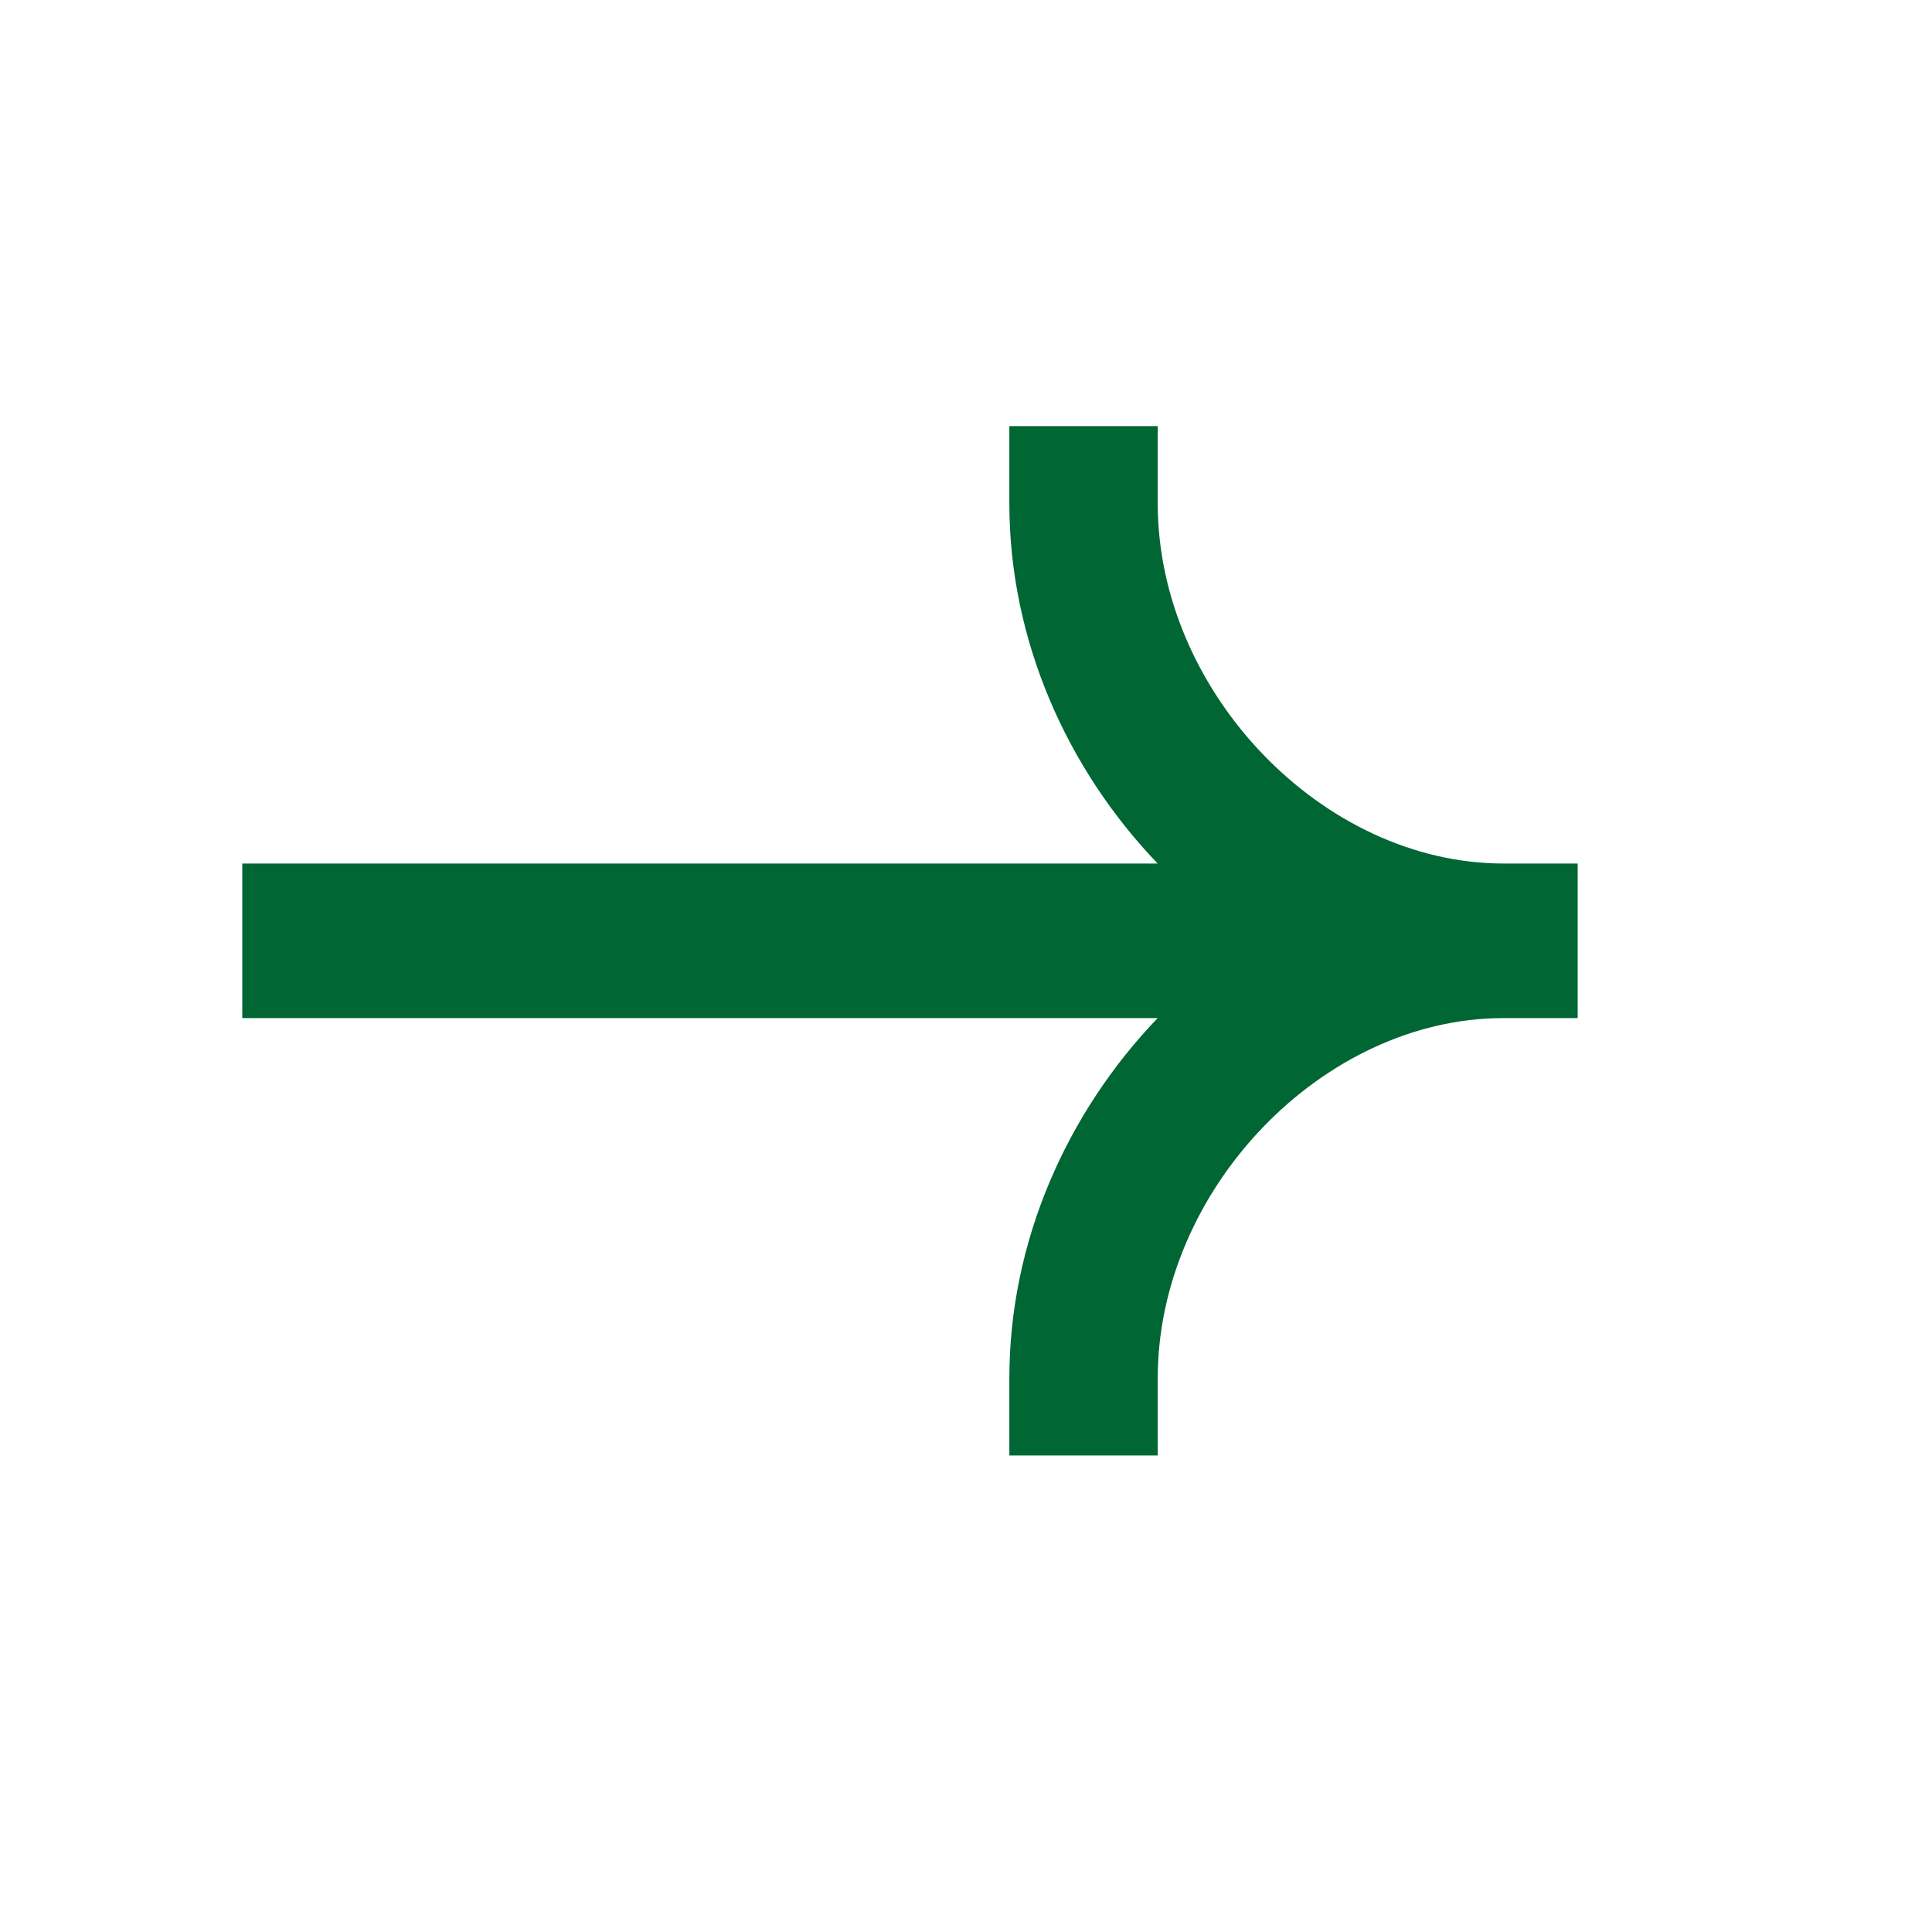
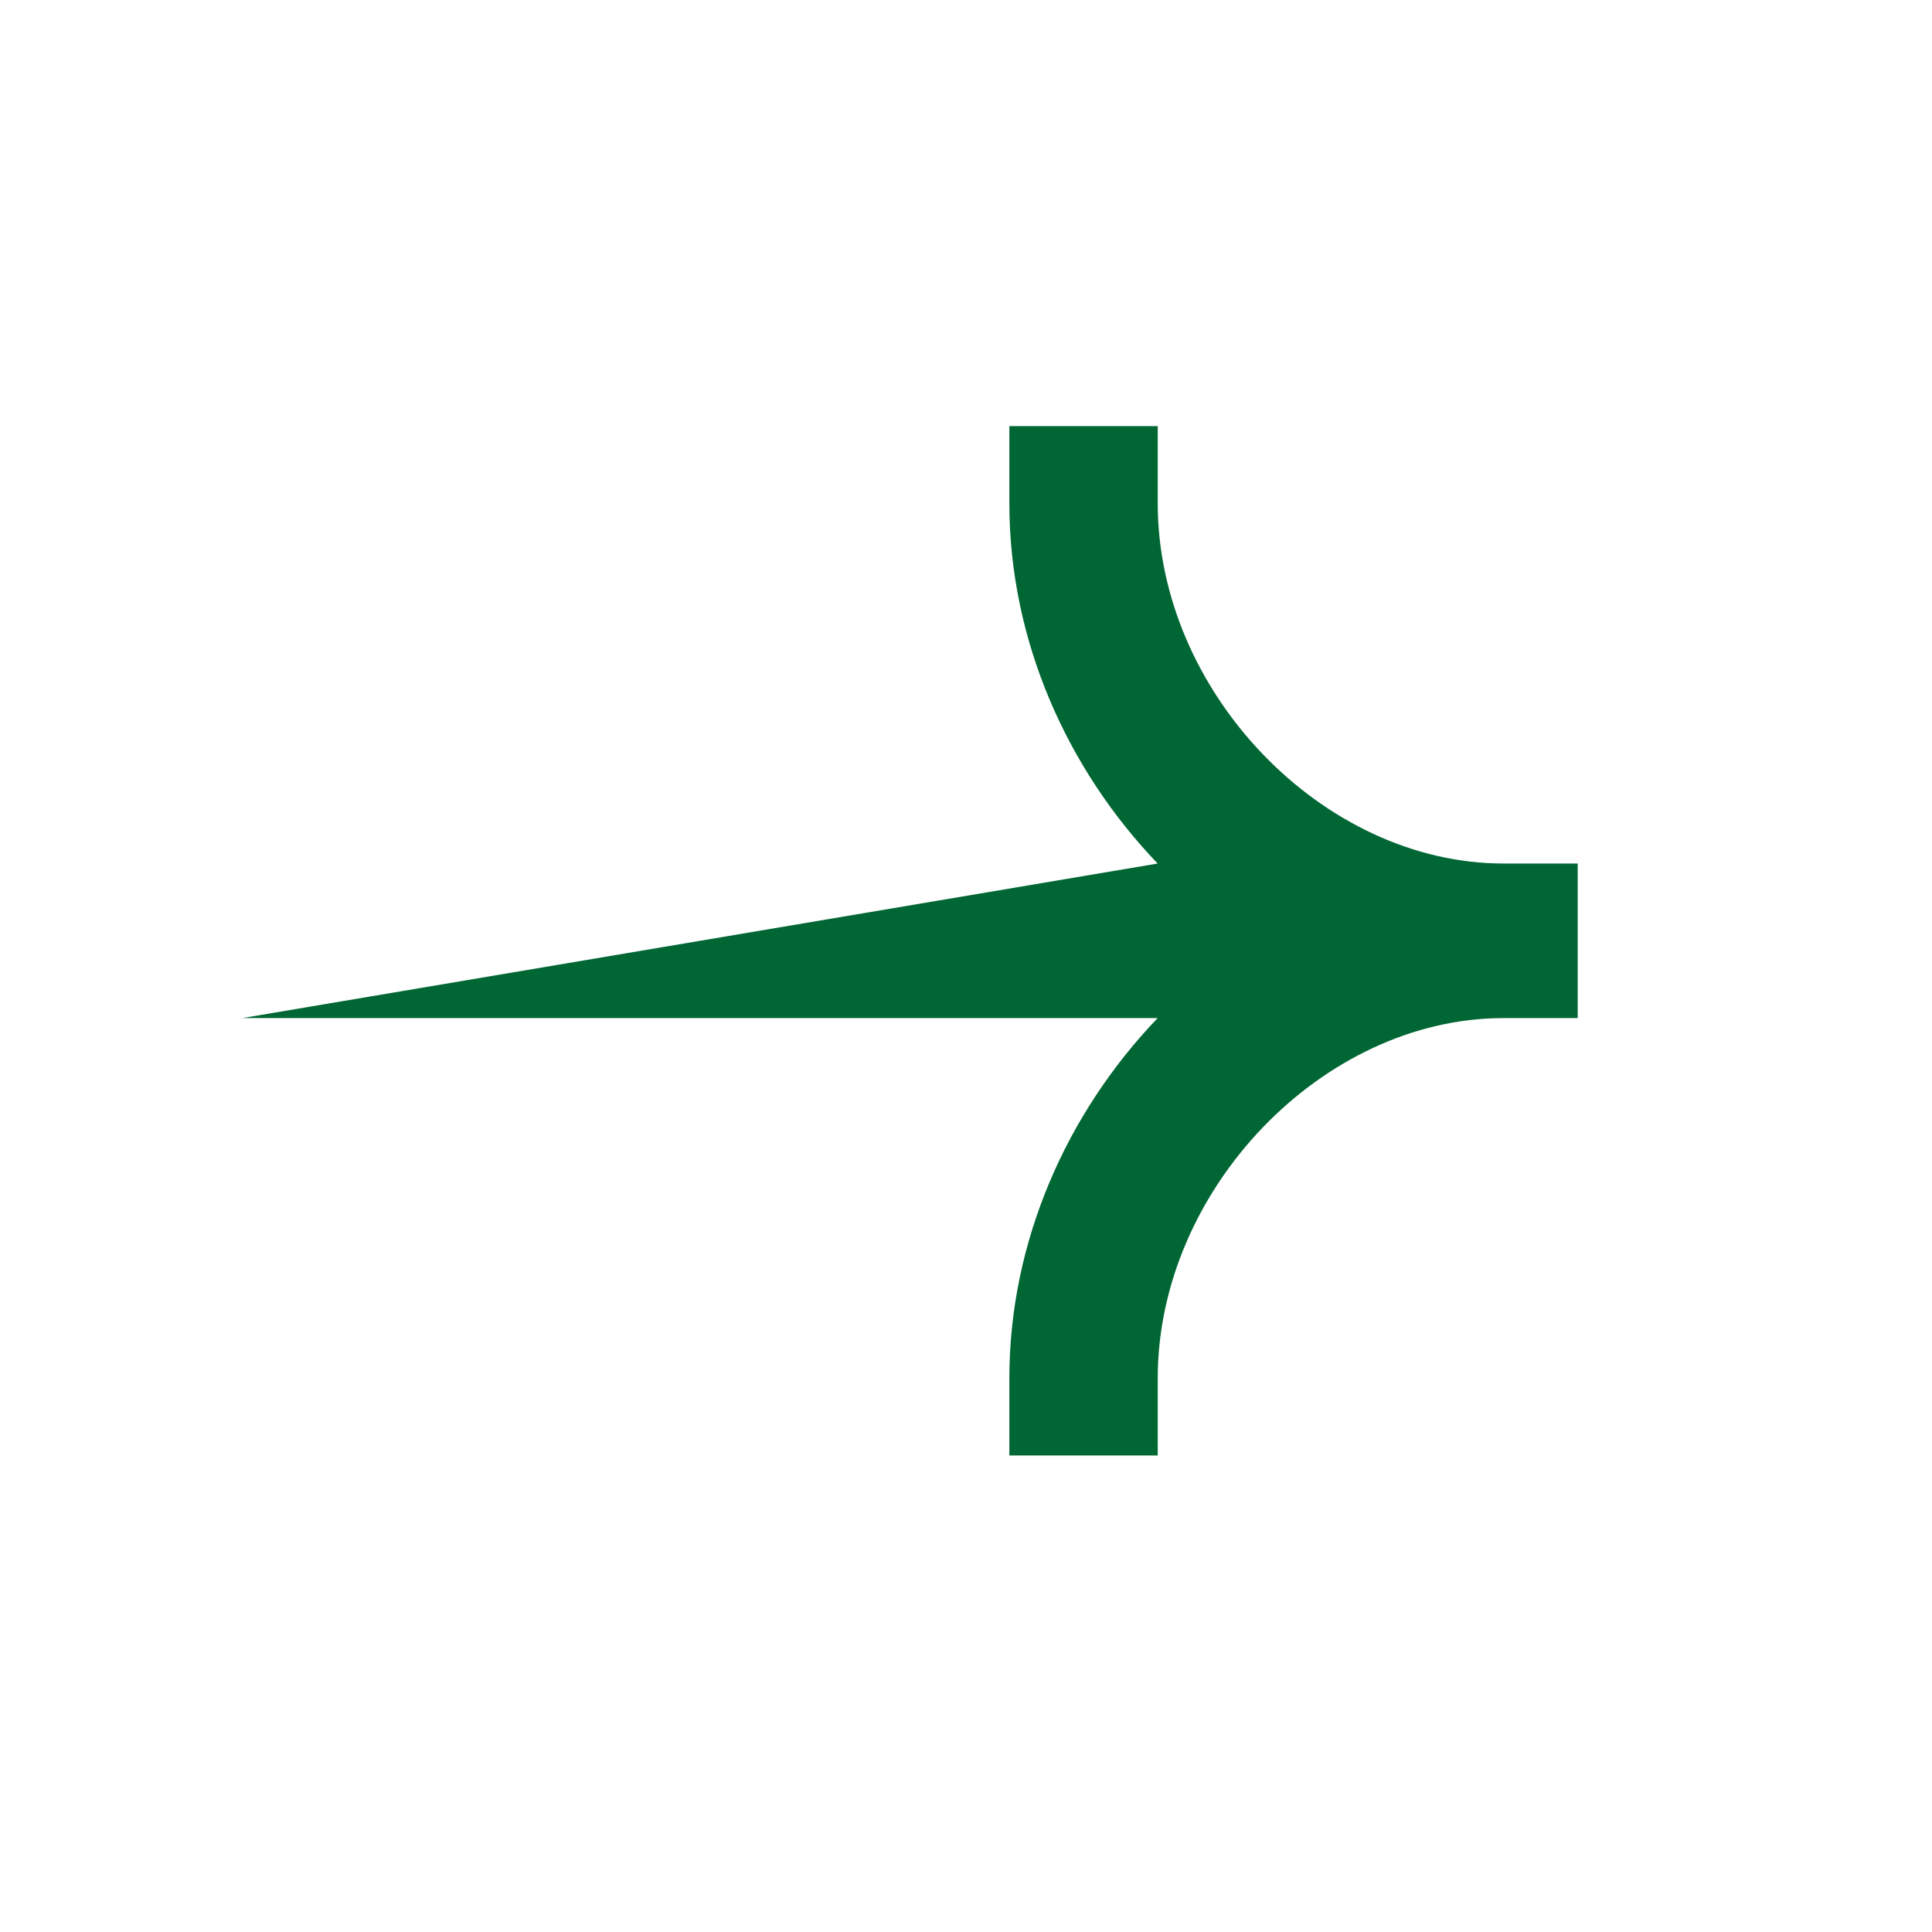
<svg xmlns="http://www.w3.org/2000/svg" width="25" height="25" viewBox="0 0 25 25" fill="none">
-   <path fill-rule="evenodd" clip-rule="evenodd" d="M19.455 11.174C17.114 11.174 14.981 8.953 14.981 6.514V5.514H13.061V6.514C13.061 8.288 13.808 9.952 14.98 11.174H3.135L3.135 13.174H14.98C13.808 14.396 13.061 16.06 13.061 17.834V18.834H14.981V17.834C14.981 15.395 17.114 13.174 19.455 13.174H20.415V11.174H19.455Z" fill="#006634" />
+   <path fill-rule="evenodd" clip-rule="evenodd" d="M19.455 11.174C17.114 11.174 14.981 8.953 14.981 6.514V5.514H13.061V6.514C13.061 8.288 13.808 9.952 14.98 11.174L3.135 13.174H14.98C13.808 14.396 13.061 16.06 13.061 17.834V18.834H14.981V17.834C14.981 15.395 17.114 13.174 19.455 13.174H20.415V11.174H19.455Z" fill="#006634" />
</svg>